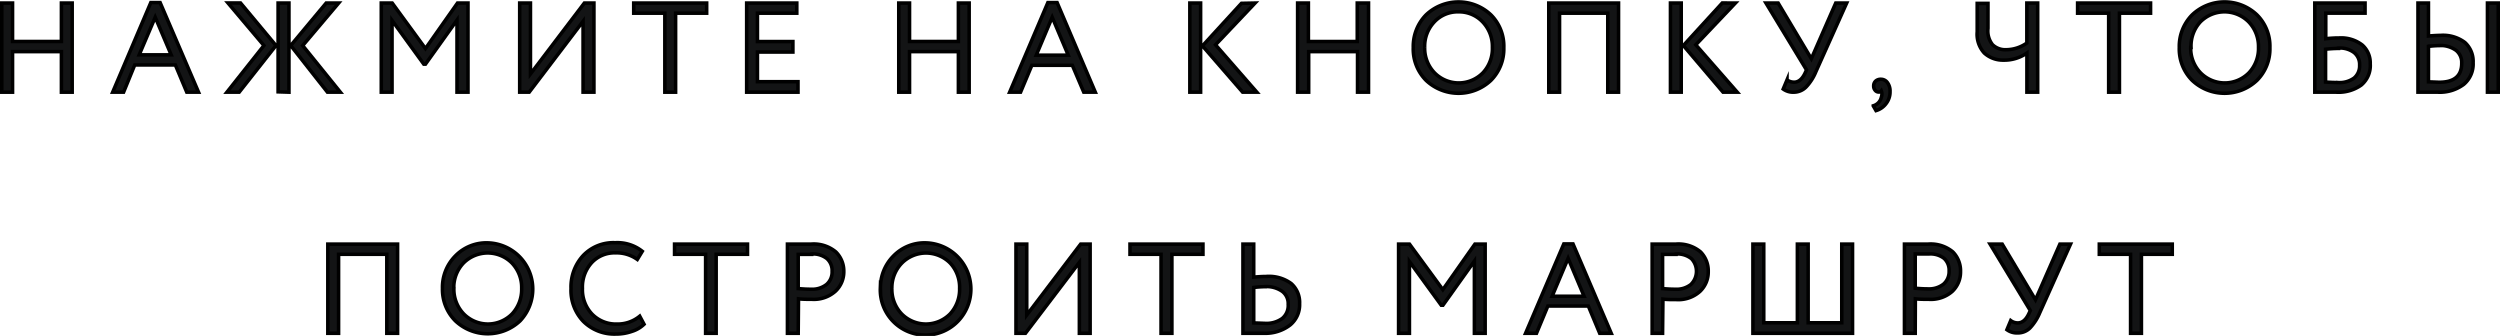
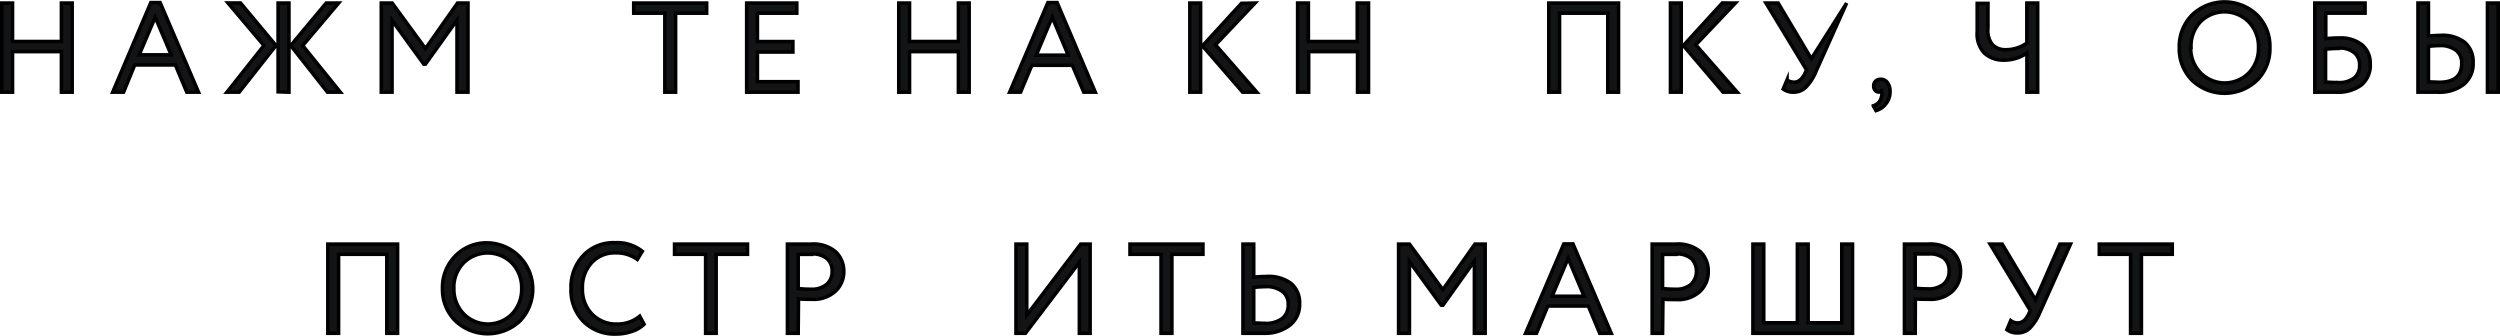
<svg xmlns="http://www.w3.org/2000/svg" viewBox="0 0 352.57 47.38">
  <defs>
    <style>.cls-1{fill:#131415;stroke:#000;stroke-miterlimit:10;stroke-width:0.5px;}</style>
  </defs>
  <g id="Слой_2" data-name="Слой 2">
    <g id="Слой_1-2" data-name="Слой 1">
      <path class="cls-1" d="M8.66,13V7.28H1.77V13H.25V.43H1.77V5.85H8.66V.43h1.52V13Z" />
      <path class="cls-1" d="M15.89,13,21.27.36h1.31L28,13H26.34L24.73,9.16H19L17.43,13Zm6-10.57L19.63,7.73h4.51Z" />
      <path class="cls-1" d="M37.22,6.42l-5.07-6h1.77l5,6L33.73,13H32Zm2,6.53V.43h1.53V13ZM47.76.43l-5.07,6L48,13H46.18L41,6.42,46,.43Z" />
      <path class="cls-1" d="M53.77,13V.43h1.54L60,6.85,64.52.43H66V13H64.45V2.83L60,9.05h-.23L55.29,2.88V13Z" />
-       <path class="cls-1" d="M74.63,13H73.29V.43h1.52v10l7.6-10h1.35V13H82.23v-10Z" />
      <path class="cls-1" d="M89.37,1.86V.43H99.66V1.86H95.28V13H93.76V1.86Z" />
      <path class="cls-1" d="M105.3,13V.43h7.07V1.86h-5.55v4h5V7.34h-5v4.18h5.72V13Z" />
      <path class="cls-1" d="M135.16,13V7.28h-6.89V13h-1.52V.43h1.52V5.85h6.89V.43h1.52V13Z" />
      <path class="cls-1" d="M142.39,13,147.78.36h1.3L154.47,13h-1.63l-1.61-3.79h-5.71L143.93,13Zm6-10.57-2.25,5.35h4.51Z" />
      <path class="cls-1" d="M167.8,13V.43h1.52V13ZM177,.43l-5.58,5.89L177.25,13h-2l-5.67-6.53,5.5-6Z" />
      <path class="cls-1" d="M191.45,13V7.28h-6.89V13H183V.43h1.52V5.85h6.89V.43H193V13Z" />
-       <path class="cls-1" d="M199.31,6.69a6.35,6.35,0,0,1,1.8-4.59,6.65,6.65,0,0,1,9.16,0,6.25,6.25,0,0,1,1.81,4.63,6.29,6.29,0,0,1-1.82,4.61,6.66,6.66,0,0,1-9.14,0A6.27,6.27,0,0,1,199.31,6.69Zm1.61,0a5,5,0,0,0,1.38,3.57,4.79,4.79,0,0,0,6.84,0,5,5,0,0,0,1.33-3.58,5,5,0,0,0-1.38-3.59,4.56,4.56,0,0,0-3.4-1.42,4.5,4.5,0,0,0-3.41,1.42A5,5,0,0,0,200.92,6.69Z" />
      <path class="cls-1" d="M226.74,13V1.86h-6.8V13h-1.52V.43h9.84V13Z" />
      <path class="cls-1" d="M235.58,13V.43h1.52V13ZM244.74.43l-5.59,5.89L245,13h-2L237.4,6.42l5.49-6Z" />
-       <path class="cls-1" d="M260.43.43l-4.33,9.66a7,7,0,0,1-1.39,2.18A2.45,2.45,0,0,1,253,13a2.41,2.41,0,0,1-1.52-.44l.54-1.29a1.7,1.7,0,0,0,1,.32c.62,0,1.13-.42,1.54-1.27l.21-.46L249.05.43h1.72l4.68,7.85L258.89.43Z" />
+       <path class="cls-1" d="M260.43.43l-4.33,9.66a7,7,0,0,1-1.39,2.18A2.45,2.45,0,0,1,253,13a2.41,2.41,0,0,1-1.52-.44l.54-1.29a1.7,1.7,0,0,0,1,.32c.62,0,1.13-.42,1.54-1.27l.21-.46L249.05.43h1.72l4.68,7.85Z" />
      <path class="cls-1" d="M264.24,12.13a.92.92,0,0,1,.27-.69,1.05,1.05,0,0,1,.75-.26,1.11,1.11,0,0,1,.93.48,2,2,0,0,1,.36,1.26A2.66,2.66,0,0,1,266,14.6a2.73,2.73,0,0,1-1.43,1l-.39-.68a1.61,1.61,0,0,0,1.14-1.2,1.26,1.26,0,0,0,0-.9.42.42,0,0,1-.39.16.63.63,0,0,1-.48-.24A.89.89,0,0,1,264.24,12.13Z" />
      <path class="cls-1" d="M287.37.43V13h-1.52V7.48a5.54,5.54,0,0,1-3.31,1,3.89,3.89,0,0,1-2.7-1,3.93,3.93,0,0,1-1-3v-4h1.52V4A3.12,3.12,0,0,0,281,6.3a2.58,2.58,0,0,0,1.93.71,5.11,5.11,0,0,0,2.91-.94V.43Z" />
-       <path class="cls-1" d="M293,1.86V.43h10.29V1.86H298.9V13h-1.52V1.86Z" />
      <path class="cls-1" d="M307.34,6.69a6.31,6.31,0,0,1,1.81-4.59,6.63,6.63,0,0,1,9.15,0,6.25,6.25,0,0,1,1.82,4.63,6.26,6.26,0,0,1-1.83,4.61,6.65,6.65,0,0,1-9.13,0A6.28,6.28,0,0,1,307.34,6.69Zm1.61,0a5,5,0,0,0,1.38,3.57,4.79,4.79,0,0,0,6.84,0,5,5,0,0,0,1.34-3.58,5,5,0,0,0-1.38-3.59,4.8,4.8,0,0,0-6.82,0A5,5,0,0,0,309,6.69Z" />
      <path class="cls-1" d="M326.45,13V.43h7.09V1.86H328v3.6a17.37,17.37,0,0,1,1.92-.11,4.87,4.87,0,0,1,3.23,1A3.37,3.37,0,0,1,334.27,9,3.59,3.59,0,0,1,333,12a5.53,5.53,0,0,1-3.54,1c-.47,0-1,0-1.7,0Zm3.35-6.17a17.52,17.52,0,0,0-1.83.11v4.63c.74.05,1.31.07,1.72.07A3.49,3.49,0,0,0,332,11a2.24,2.24,0,0,0,.77-1.81A2.14,2.14,0,0,0,332,7.42,3.3,3.3,0,0,0,329.8,6.78Z" />
      <path class="cls-1" d="M342.48.43V5.08c.75-.06,1.31-.09,1.67-.09a5.13,5.13,0,0,1,3.47,1,3.61,3.61,0,0,1,1.16,2.85,3.75,3.75,0,0,1-1.31,3.05A5.62,5.62,0,0,1,343.81,13l-1.55,0L341,13V.43Zm1.56,6a14.49,14.49,0,0,0-1.56.11v5l1.51.06q3.18,0,3.18-2.67a2.2,2.2,0,0,0-.8-1.83A3.74,3.74,0,0,0,344,6.42ZM350.8,13V.43h1.52V13Z" />
      <path class="cls-1" d="M54.55,47V35.86h-6.8V47H46.23V34.43h9.84V47Z" />
      <path class="cls-1" d="M62.4,40.69a6.28,6.28,0,0,1,1.81-4.59,6.1,6.1,0,0,1,4.58-1.85,6.52,6.52,0,0,1,4.56,11,6.64,6.64,0,0,1-9.13,0A6.25,6.25,0,0,1,62.4,40.69Zm1.61,0a5,5,0,0,0,1.38,3.57,4.79,4.79,0,0,0,6.84,0,5.06,5.06,0,0,0,1.34-3.58,5,5,0,0,0-1.38-3.59,4.82,4.82,0,0,0-6.82,0A5,5,0,0,0,64,40.69Z" />
      <path class="cls-1" d="M90.22,44.59l.61,1.14a4.29,4.29,0,0,1-1.7,1,6.73,6.73,0,0,1-2.25.38,6.21,6.21,0,0,1-4.59-1.76,6.32,6.32,0,0,1-1.76-4.68,6.52,6.52,0,0,1,1.69-4.61,5.88,5.88,0,0,1,4.55-1.83,5.64,5.64,0,0,1,3.81,1.21l-.7,1.15a5,5,0,0,0-3.09-.93,4.38,4.38,0,0,0-3.35,1.39,5.09,5.09,0,0,0-1.3,3.62,5,5,0,0,0,1.35,3.62A4.69,4.69,0,0,0,87,45.7,4.89,4.89,0,0,0,90.22,44.59Z" />
      <path class="cls-1" d="M95.13,35.86V34.43h10.29v1.43H101V47H99.51V35.86Z" />
      <path class="cls-1" d="M112.57,47h-1.52V34.43l1.6,0,1.68,0a4.85,4.85,0,0,1,3.55,1.1A3.8,3.8,0,0,1,119,38.27a3.75,3.75,0,0,1-1.17,2.79,4.56,4.56,0,0,1-3.34,1.15c-.69,0-1.32,0-1.88-.07Zm1.9-11.13c-.48,0-1.11,0-1.9,0v4.83q1,.09,1.83.09a3.24,3.24,0,0,0,2.16-.67,2.31,2.31,0,0,0,.79-1.86,2.26,2.26,0,0,0-.72-1.78A3.13,3.13,0,0,0,114.47,35.82Z" />
-       <path class="cls-1" d="M124.17,40.69A6.31,6.31,0,0,1,126,36.1a6.11,6.11,0,0,1,4.58-1.85,6.53,6.53,0,0,1,4.57,11,6.37,6.37,0,0,1-11-4.61Zm1.61,0a5,5,0,0,0,1.37,3.57,4.8,4.8,0,0,0,6.85,0,5.06,5.06,0,0,0,1.33-3.58A5,5,0,0,0,134,37.1a4.8,4.8,0,0,0-6.81,0A5,5,0,0,0,125.78,40.69Z" />
      <path class="cls-1" d="M144.62,47h-1.34V34.43h1.52v10l7.6-10h1.34V47h-1.52v-10Z" />
      <path class="cls-1" d="M159.36,35.86V34.43h10.29v1.43h-4.38V47h-1.53V35.86Z" />
      <path class="cls-1" d="M176.81,34.43v4.65c.75-.06,1.33-.09,1.75-.09a5.29,5.29,0,0,1,3.54,1,3.55,3.55,0,0,1,1.18,2.84,3.69,3.69,0,0,1-1.33,3A5.72,5.72,0,0,1,178.22,47l-1.59,0-1.34,0V34.43Zm1.64,6a15.32,15.32,0,0,0-1.64.11v5l1.59.06a3.79,3.79,0,0,0,2.42-.68,2.36,2.36,0,0,0,.85-2,2.15,2.15,0,0,0-.84-1.83A3.83,3.83,0,0,0,178.45,40.42Z" />
      <path class="cls-1" d="M197.24,47V34.43h1.54l4.7,6.42L208,34.43h1.45V47h-1.52V36.82l-4.44,6.23h-.23l-4.49-6.17V47Z" />
      <path class="cls-1" d="M215.15,47l5.39-12.6h1.3L227.23,47H225.6L224,43.16h-5.71L216.69,47Zm6-10.57-2.26,5.35h4.51Z" />
      <path class="cls-1" d="M234.47,47H233V34.43l1.61,0,1.67,0a4.85,4.85,0,0,1,3.55,1.1,3.8,3.8,0,0,1,1.08,2.78,3.75,3.75,0,0,1-1.17,2.79,4.55,4.55,0,0,1-3.34,1.15c-.69,0-1.32,0-1.88-.07Zm1.9-11.13c-.48,0-1.11,0-1.9,0v4.83q1,.09,1.83.09a3.24,3.24,0,0,0,2.16-.67,2.59,2.59,0,0,0,.08-3.64A3.16,3.16,0,0,0,236.37,35.82Z" />
      <path class="cls-1" d="M247.21,47V34.43h1.53V45.52h4.74V34.43H255V45.52h4.74V34.43h1.52V47Z" />
      <path class="cls-1" d="M270.1,47h-1.52V34.43l1.6,0,1.67,0a4.88,4.88,0,0,1,3.56,1.1,3.8,3.8,0,0,1,1.08,2.78,3.75,3.75,0,0,1-1.17,2.79A4.58,4.58,0,0,1,272,42.21c-.69,0-1.32,0-1.88-.07ZM272,35.82c-.48,0-1.11,0-1.9,0v4.83c.68.06,1.29.09,1.82.09a3.29,3.29,0,0,0,2.17-.67,2.34,2.34,0,0,0,.79-1.86,2.26,2.26,0,0,0-.72-1.78A3.15,3.15,0,0,0,272,35.82Z" />
      <path class="cls-1" d="M292,34.43l-4.33,9.66a7.06,7.06,0,0,1-1.39,2.17,2.42,2.42,0,0,1-1.73.69,2.39,2.39,0,0,1-1.52-.45l.54-1.29a1.64,1.64,0,0,0,1,.33c.62,0,1.14-.43,1.54-1.27l.22-.47-5.67-9.37h1.71l4.69,7.85,3.44-7.85Z" />
      <path class="cls-1" d="M296.06,35.86V34.43h10.29v1.43H302V47h-1.53V35.86Z" />
    </g>
  </g>
</svg>